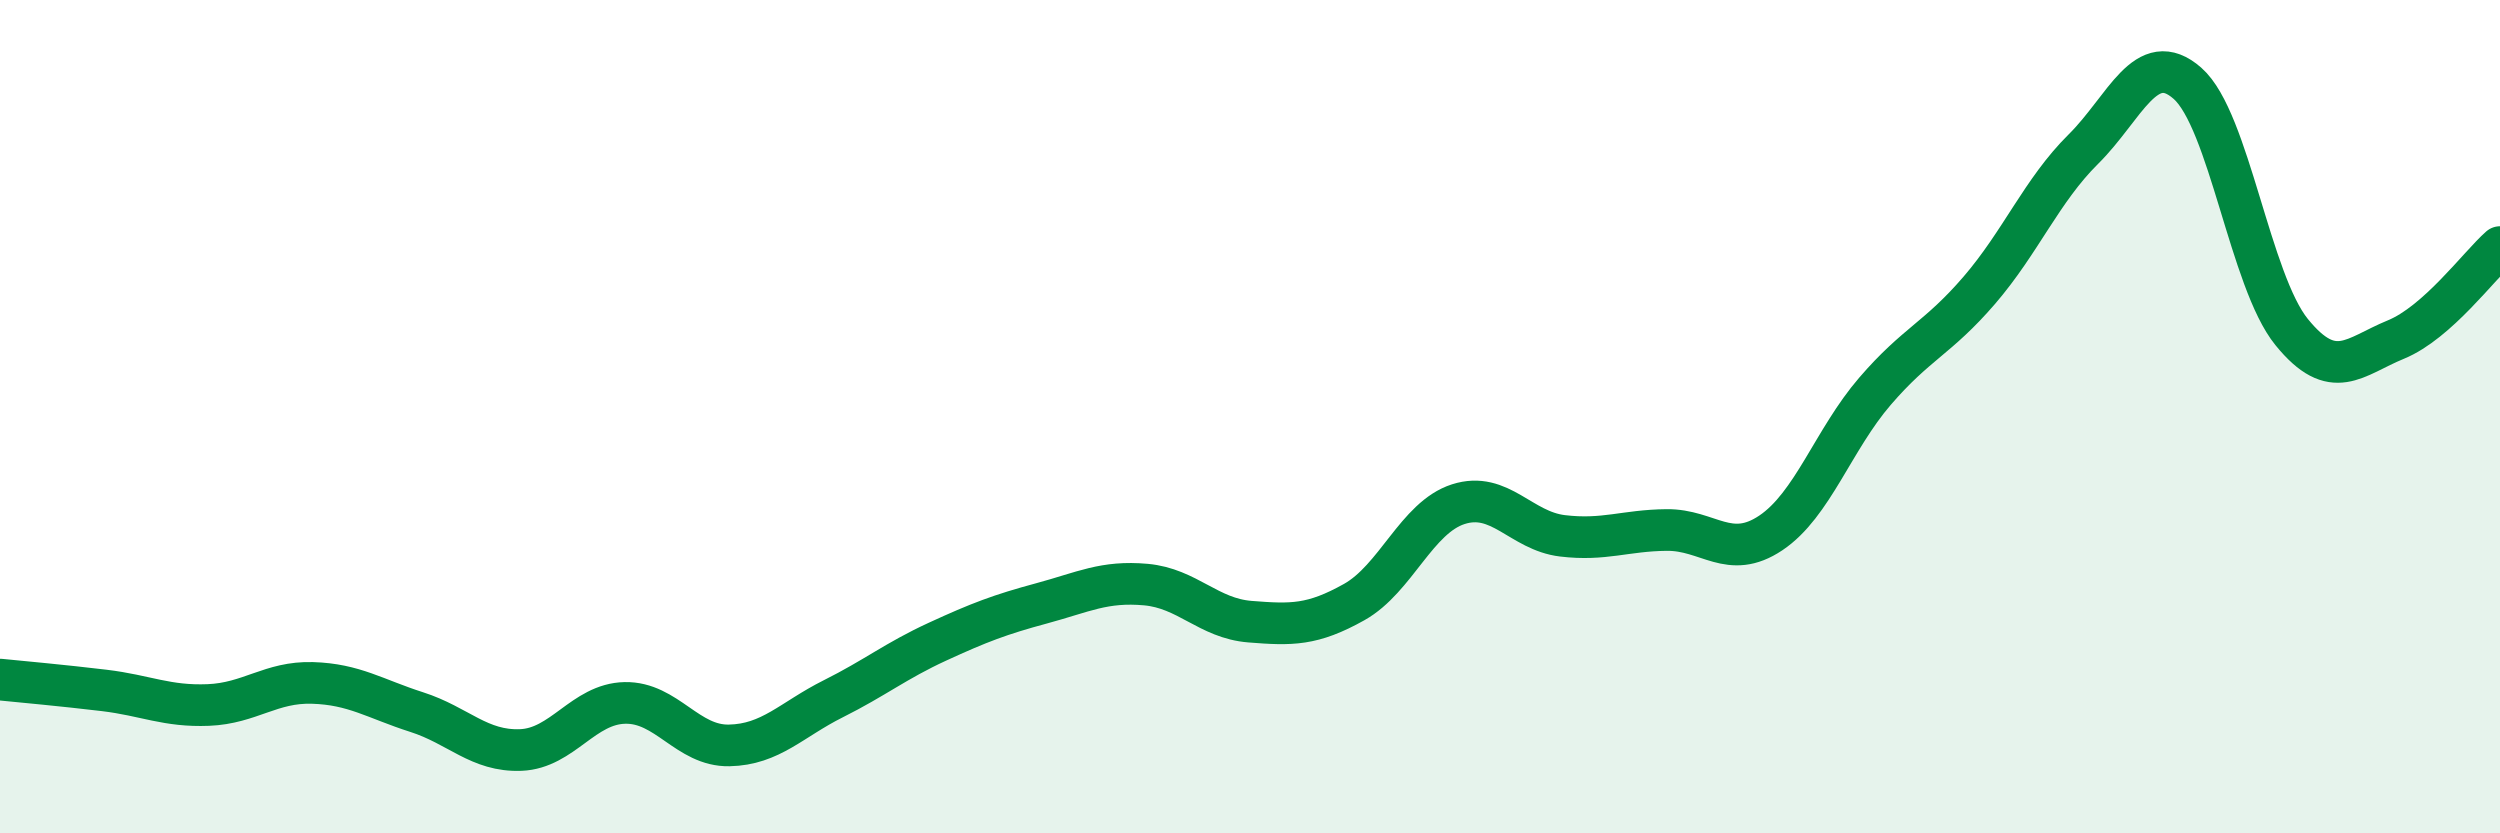
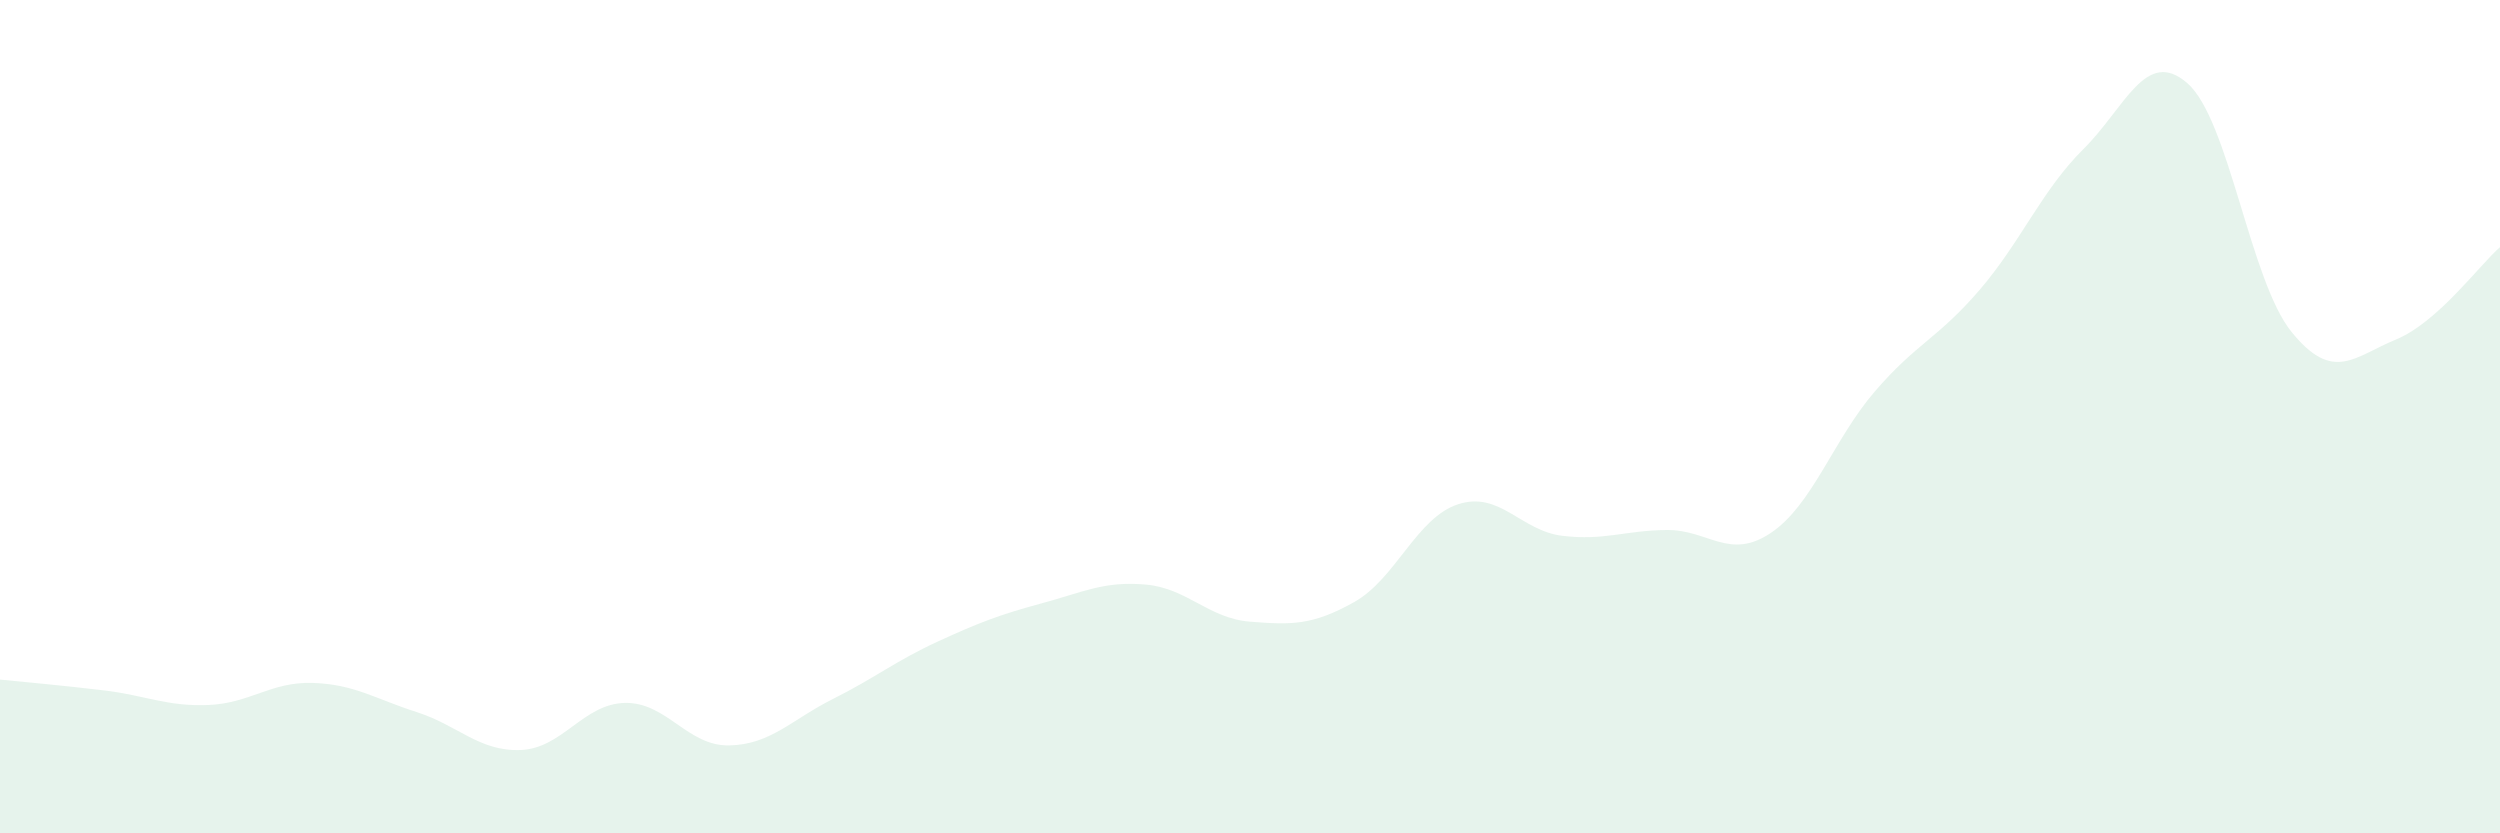
<svg xmlns="http://www.w3.org/2000/svg" width="60" height="20" viewBox="0 0 60 20">
  <path d="M 0,16.31 C 0.5,16.36 1.5,16.45 2.5,16.57 C 3.5,16.69 4,16.96 5,16.92 C 6,16.88 6.5,16.36 7.5,16.39 C 8.5,16.42 9,16.77 10,17.09 C 11,17.41 11.5,18.04 12.5,18 C 13.5,17.96 14,16.89 15,16.87 C 16,16.85 16.5,17.91 17.5,17.89 C 18.5,17.87 19,17.27 20,16.77 C 21,16.27 21.5,15.86 22.5,15.4 C 23.5,14.94 24,14.75 25,14.48 C 26,14.21 26.5,13.94 27.5,14.03 C 28.5,14.12 29,14.84 30,14.92 C 31,15 31.5,15.01 32.5,14.45 C 33.5,13.89 34,12.42 35,12.1 C 36,11.78 36.5,12.74 37.5,12.86 C 38.5,12.98 39,12.73 40,12.72 C 41,12.71 41.5,13.46 42.5,12.79 C 43.5,12.12 44,10.55 45,9.39 C 46,8.23 46.5,8.13 47.5,6.97 C 48.5,5.81 49,4.57 50,3.58 C 51,2.59 51.5,1.12 52.5,2 C 53.5,2.88 54,6.74 55,7.97 C 56,9.2 56.5,8.56 57.5,8.15 C 58.5,7.74 59.5,6.37 60,5.93L60 20L0 20Z" fill="#008740" opacity="0.1" stroke-linecap="round" stroke-linejoin="round" />
-   <path d="M 0,16.31 C 0.5,16.36 1.5,16.45 2.5,16.57 C 3.5,16.69 4,16.96 5,16.92 C 6,16.88 6.5,16.36 7.5,16.39 C 8.5,16.42 9,16.77 10,17.09 C 11,17.41 11.5,18.04 12.5,18 C 13.5,17.96 14,16.89 15,16.87 C 16,16.85 16.5,17.91 17.5,17.89 C 18.5,17.87 19,17.27 20,16.77 C 21,16.27 21.5,15.86 22.5,15.4 C 23.5,14.94 24,14.75 25,14.48 C 26,14.21 26.5,13.94 27.5,14.03 C 28.5,14.12 29,14.84 30,14.92 C 31,15 31.5,15.01 32.5,14.45 C 33.5,13.89 34,12.42 35,12.1 C 36,11.78 36.5,12.74 37.5,12.86 C 38.5,12.98 39,12.73 40,12.72 C 41,12.71 41.5,13.46 42.5,12.79 C 43.5,12.12 44,10.55 45,9.39 C 46,8.23 46.5,8.13 47.5,6.97 C 48.5,5.81 49,4.57 50,3.58 C 51,2.59 51.5,1.12 52.5,2 C 53.5,2.88 54,6.74 55,7.97 C 56,9.2 56.5,8.56 57.5,8.15 C 58.5,7.74 59.5,6.37 60,5.93" stroke="#008740" stroke-width="1" fill="none" stroke-linecap="round" stroke-linejoin="round" />
</svg>